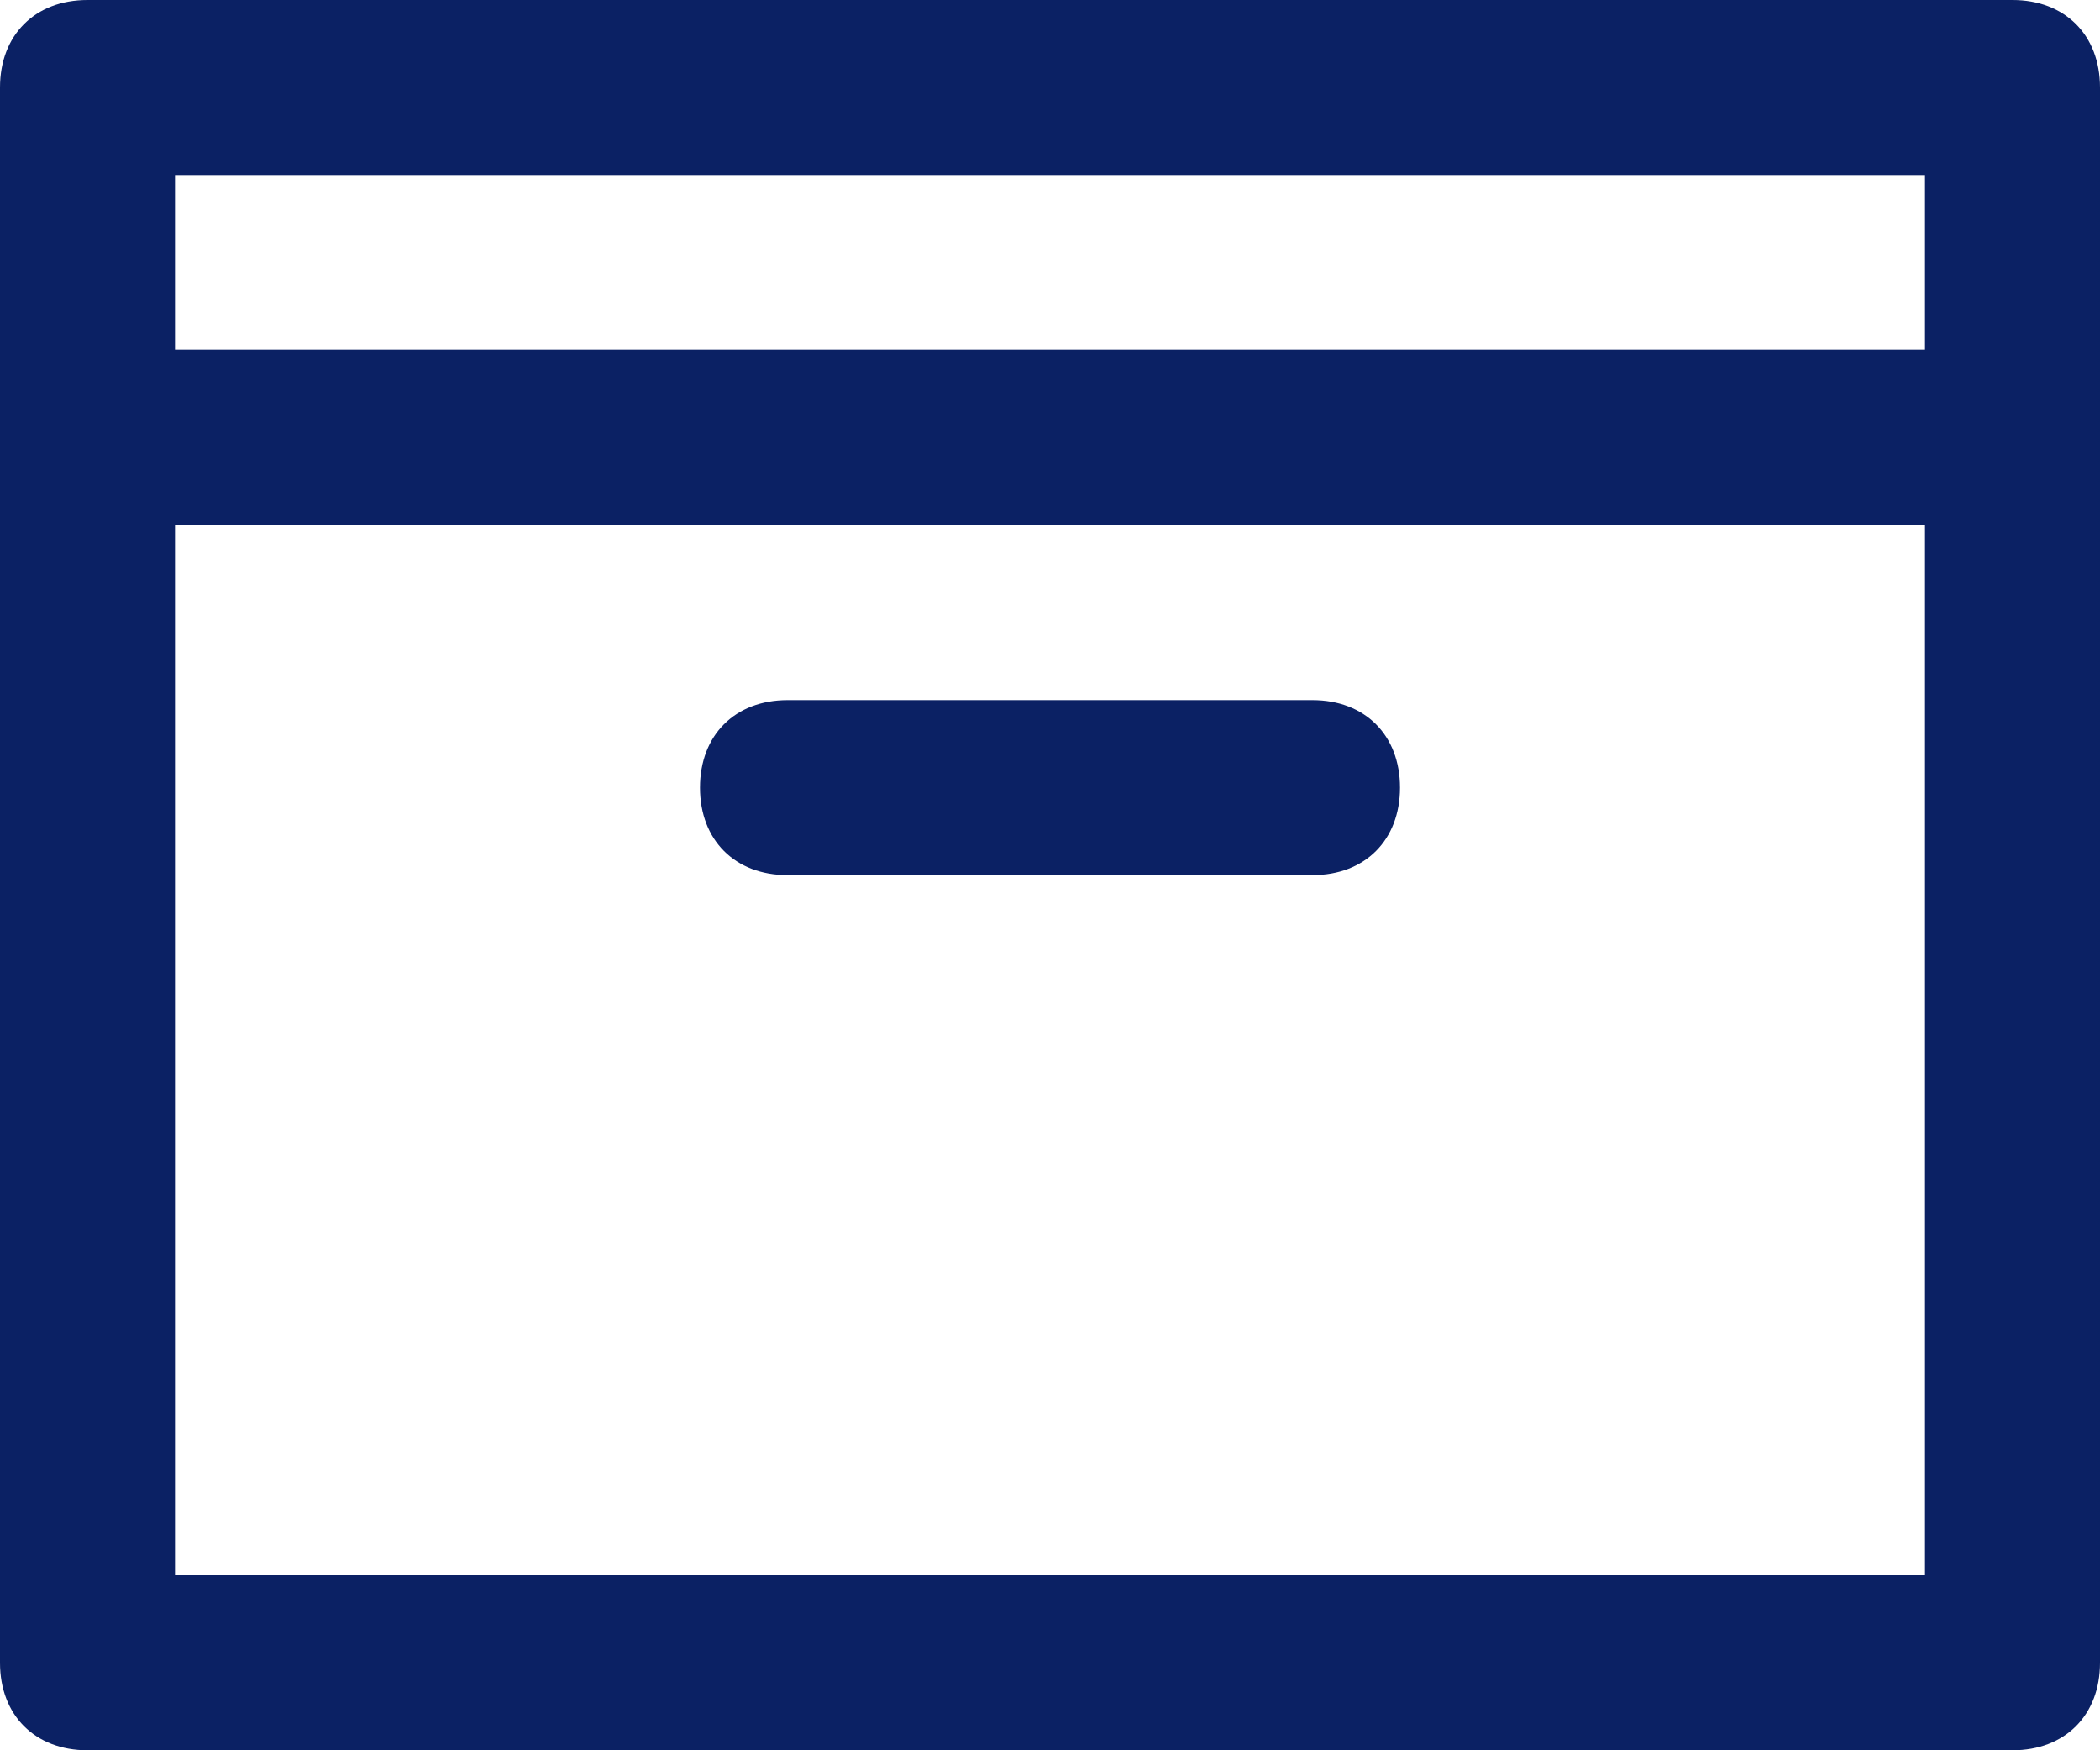
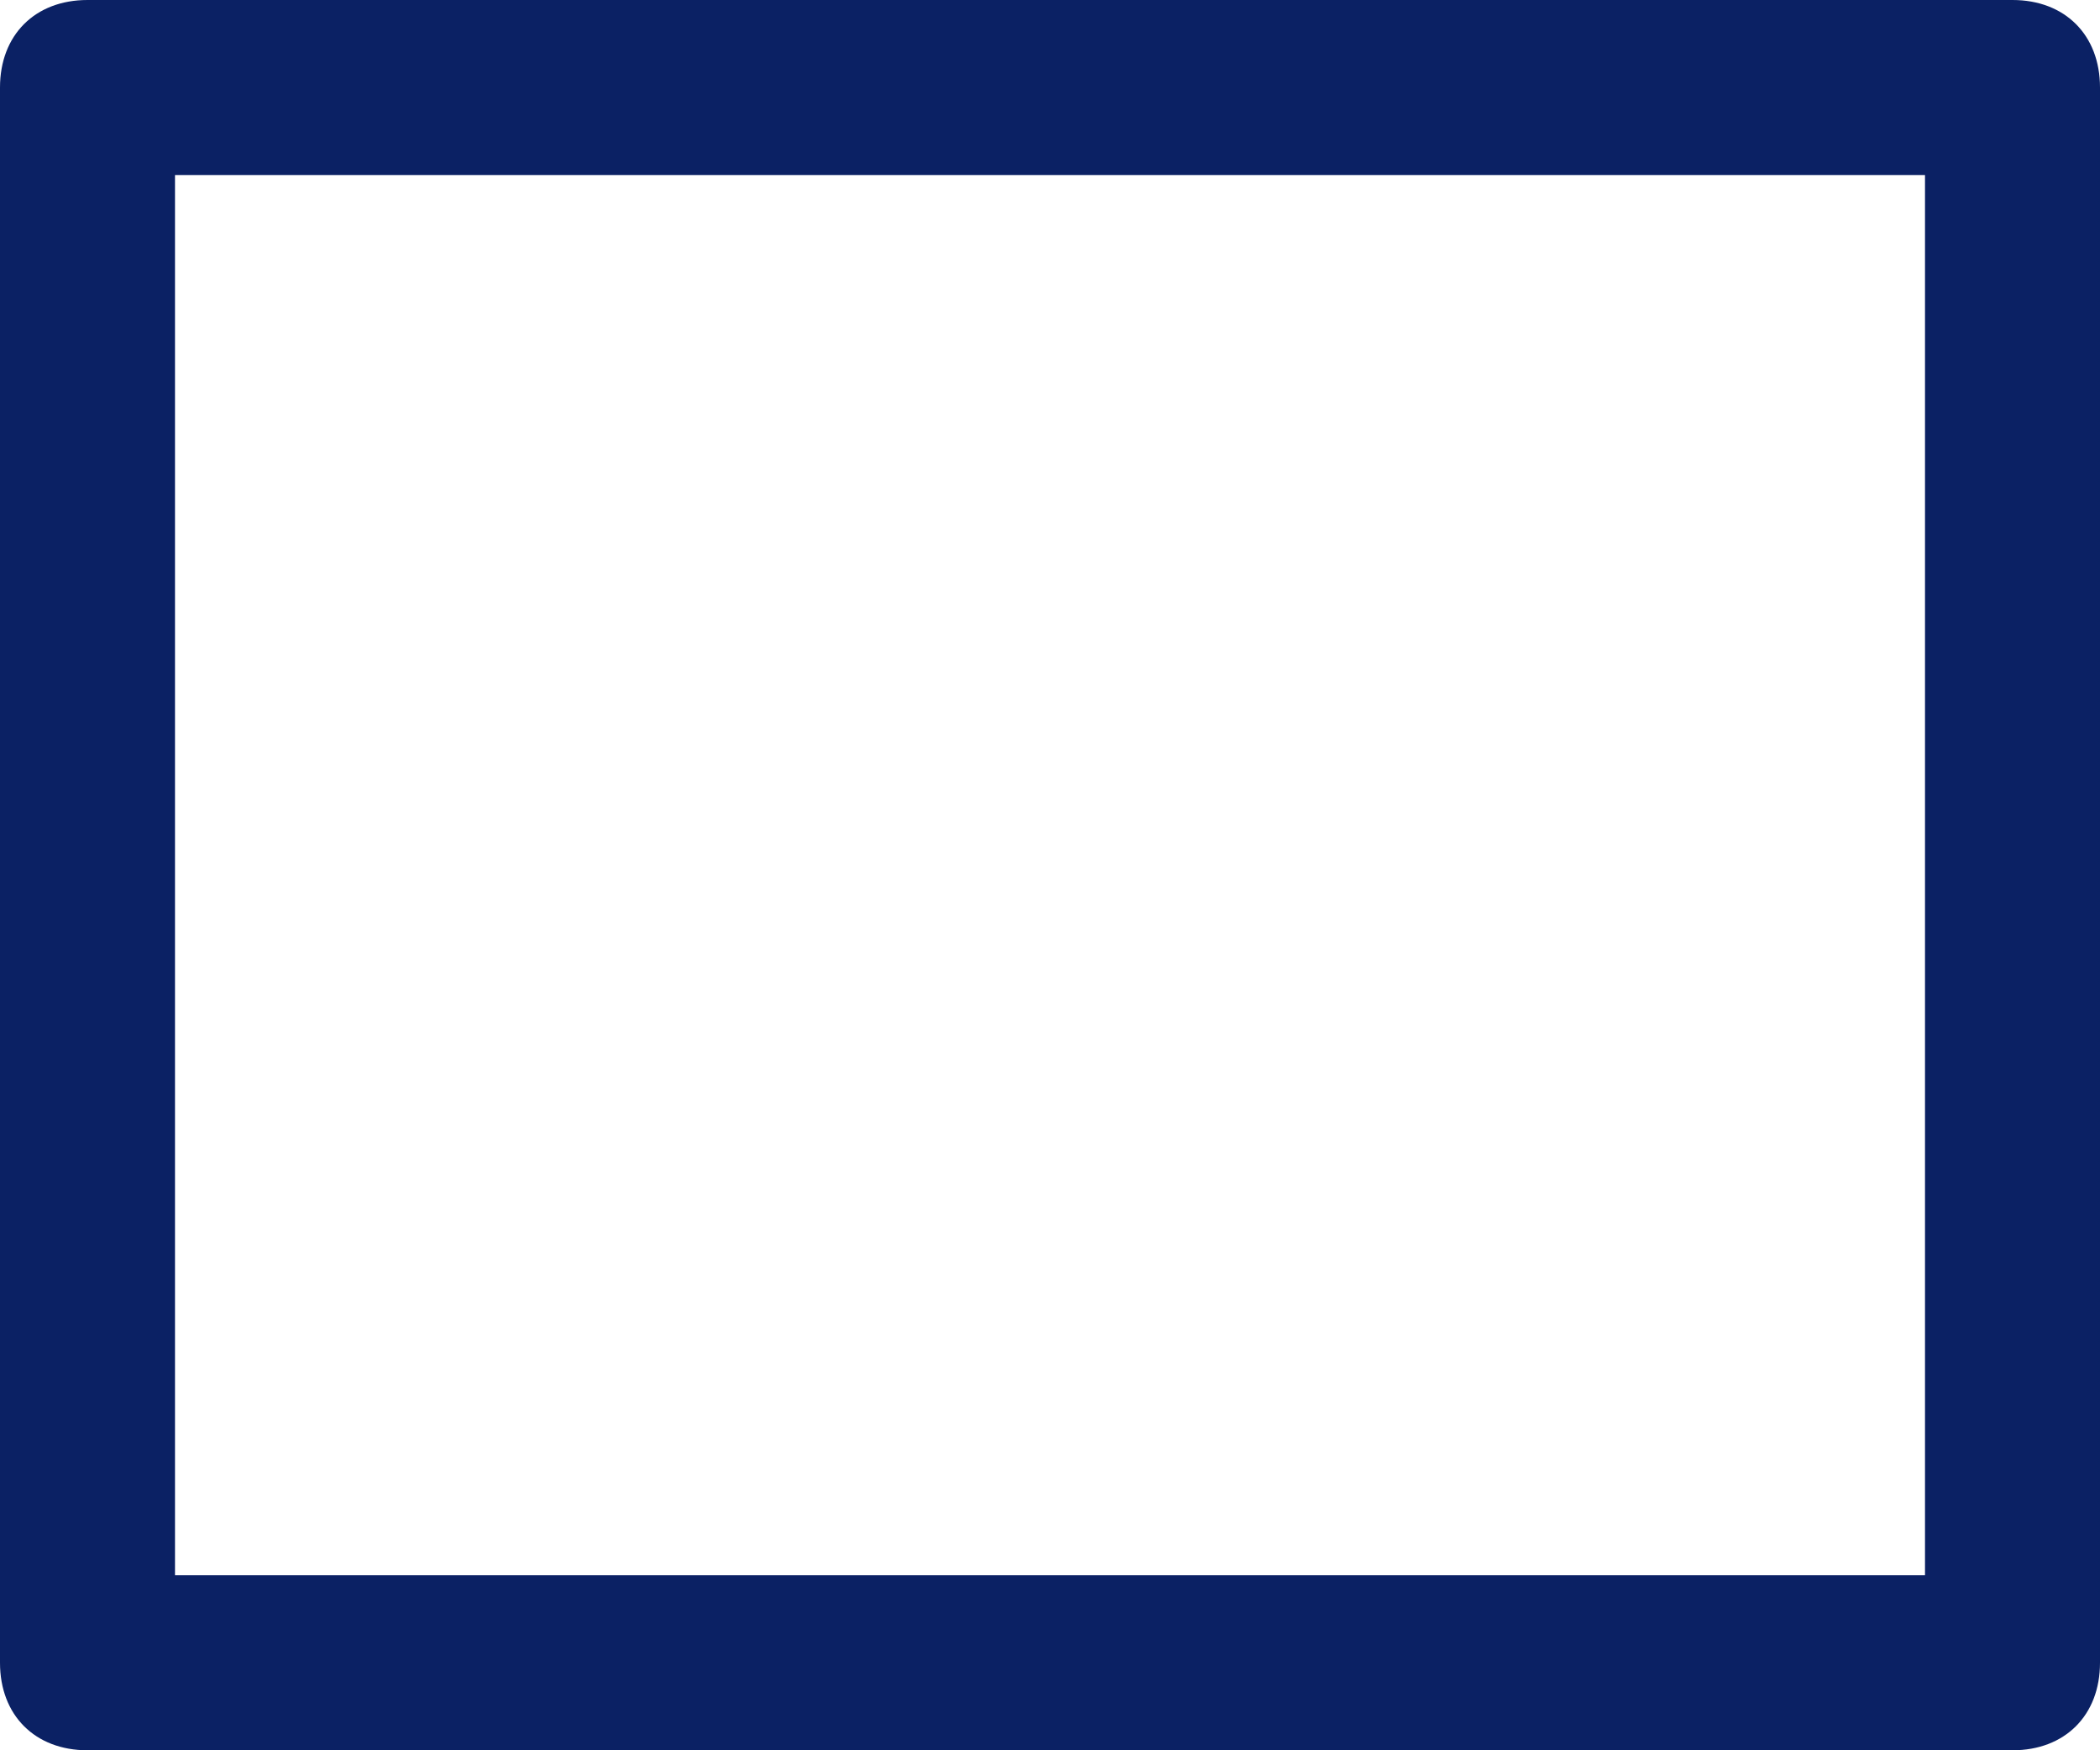
<svg xmlns="http://www.w3.org/2000/svg" width="24px" height="20px" viewBox="0 0 24 20" version="1.1">
  <title>mailbox_icon</title>
  <desc>Created with Sketch.</desc>
  <g id="Pages" stroke="none" stroke-width="1" fill="none" fill-rule="evenodd">
    <g id="Contact-Us-Page" transform="translate(-1075, -726)" fill="#0B2164" fill-rule="nonzero">
      <g id="Group-13-Copy" transform="translate(1035, 469)">
        <g id="Group-26" transform="translate(40, 250)">
          <g id="mailbox_icon" transform="translate(0, 7)">
            <path d="M23,20 L1,20 C0.4,20 0,19.6 0,19 L0,1 C0,0.4 0.4,0 1,0 L23,0 C23.6,0 24,0.4 24,1 L24,19 C24,19.6 23.6,20 23,20 Z M2,18 L22,18 L22,2 L2,2 L2,18 Z" id="Shape" />
-             <path d="M23,6 L1,6 C0.4,6 0,5.6 0,5 C0,4.4 0.4,4 1,4 L23,4 C23.6,4 24,4.4 24,5 C24,5.6 23.6,6 23,6 Z" id="Path" />
-             <path d="M15,10 L9,10 C8.4,10 8,9.6 8,9 C8,8.4 8.4,8 9,8 L15,8 C15.6,8 16,8.4 16,9 C16,9.6 15.6,10 15,10 Z" id="Path" />
          </g>
        </g>
      </g>
    </g>
  </g>
</svg>